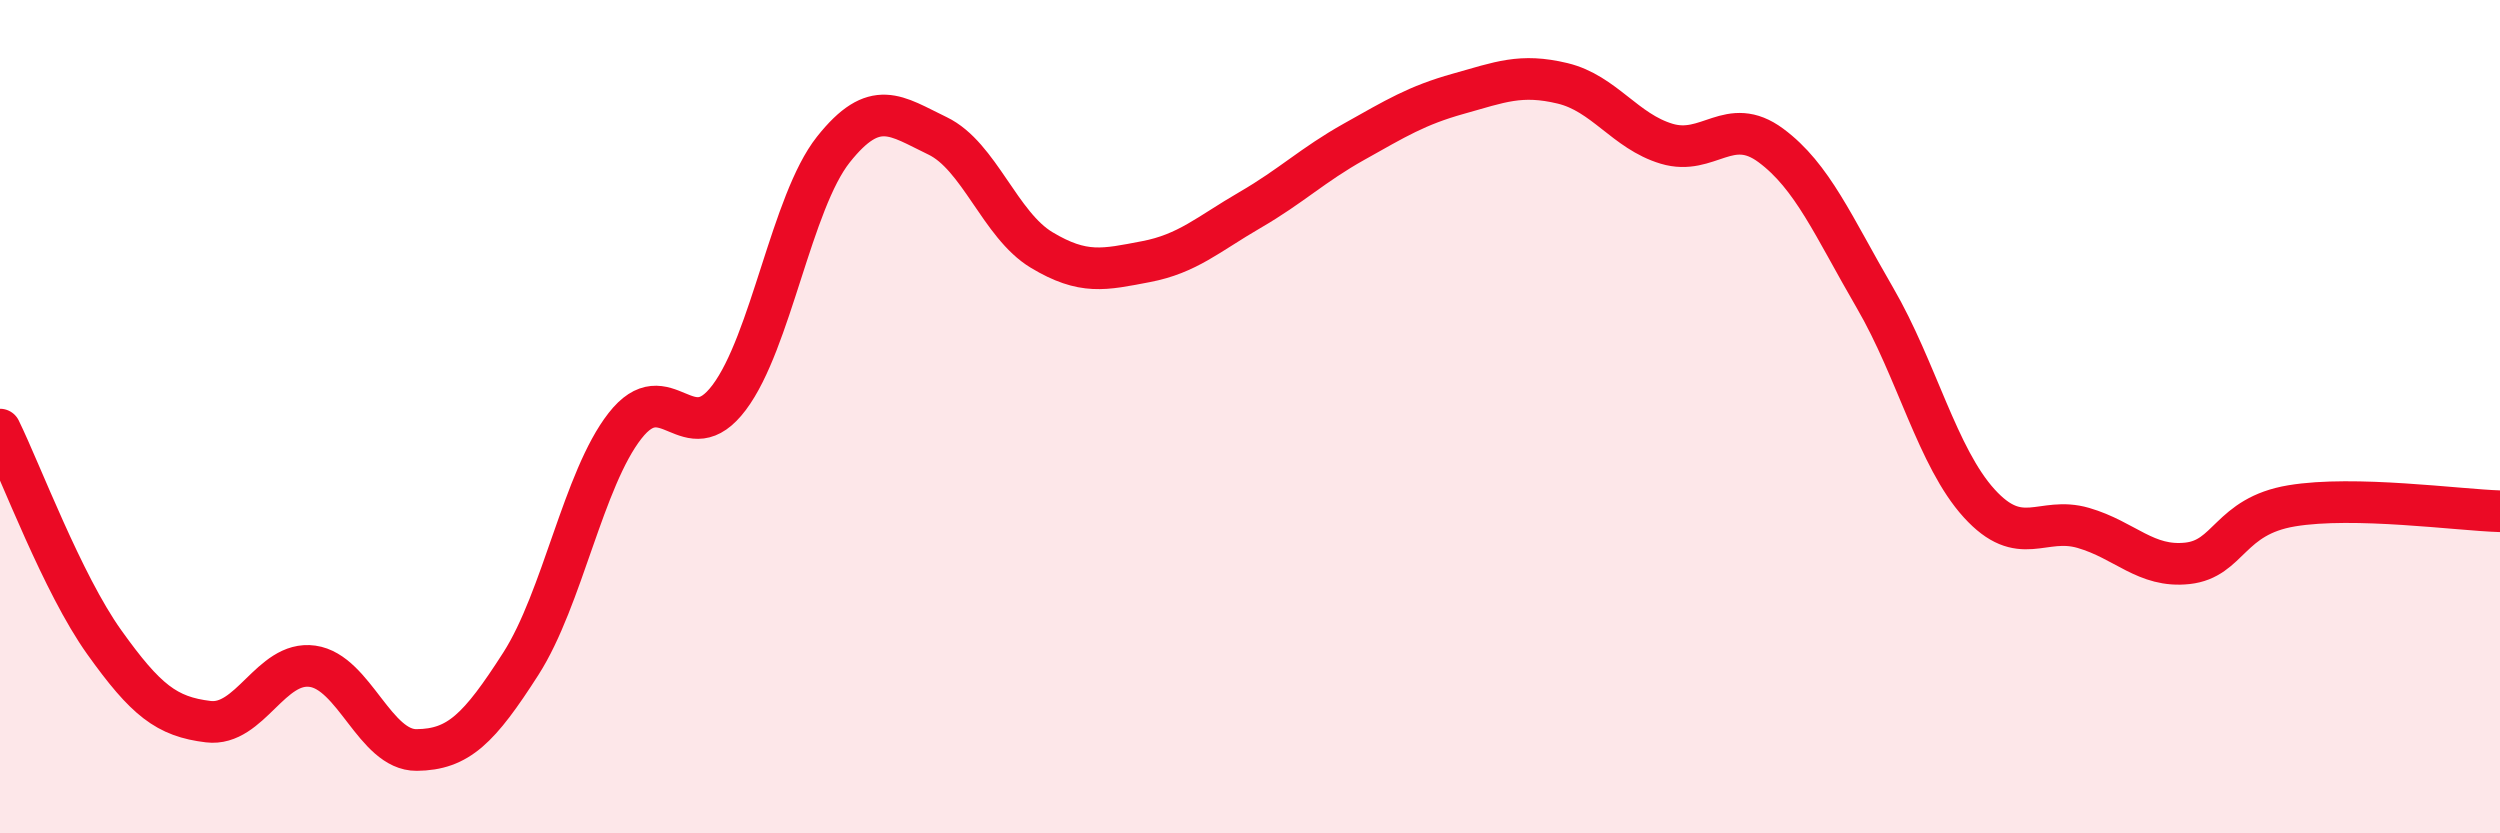
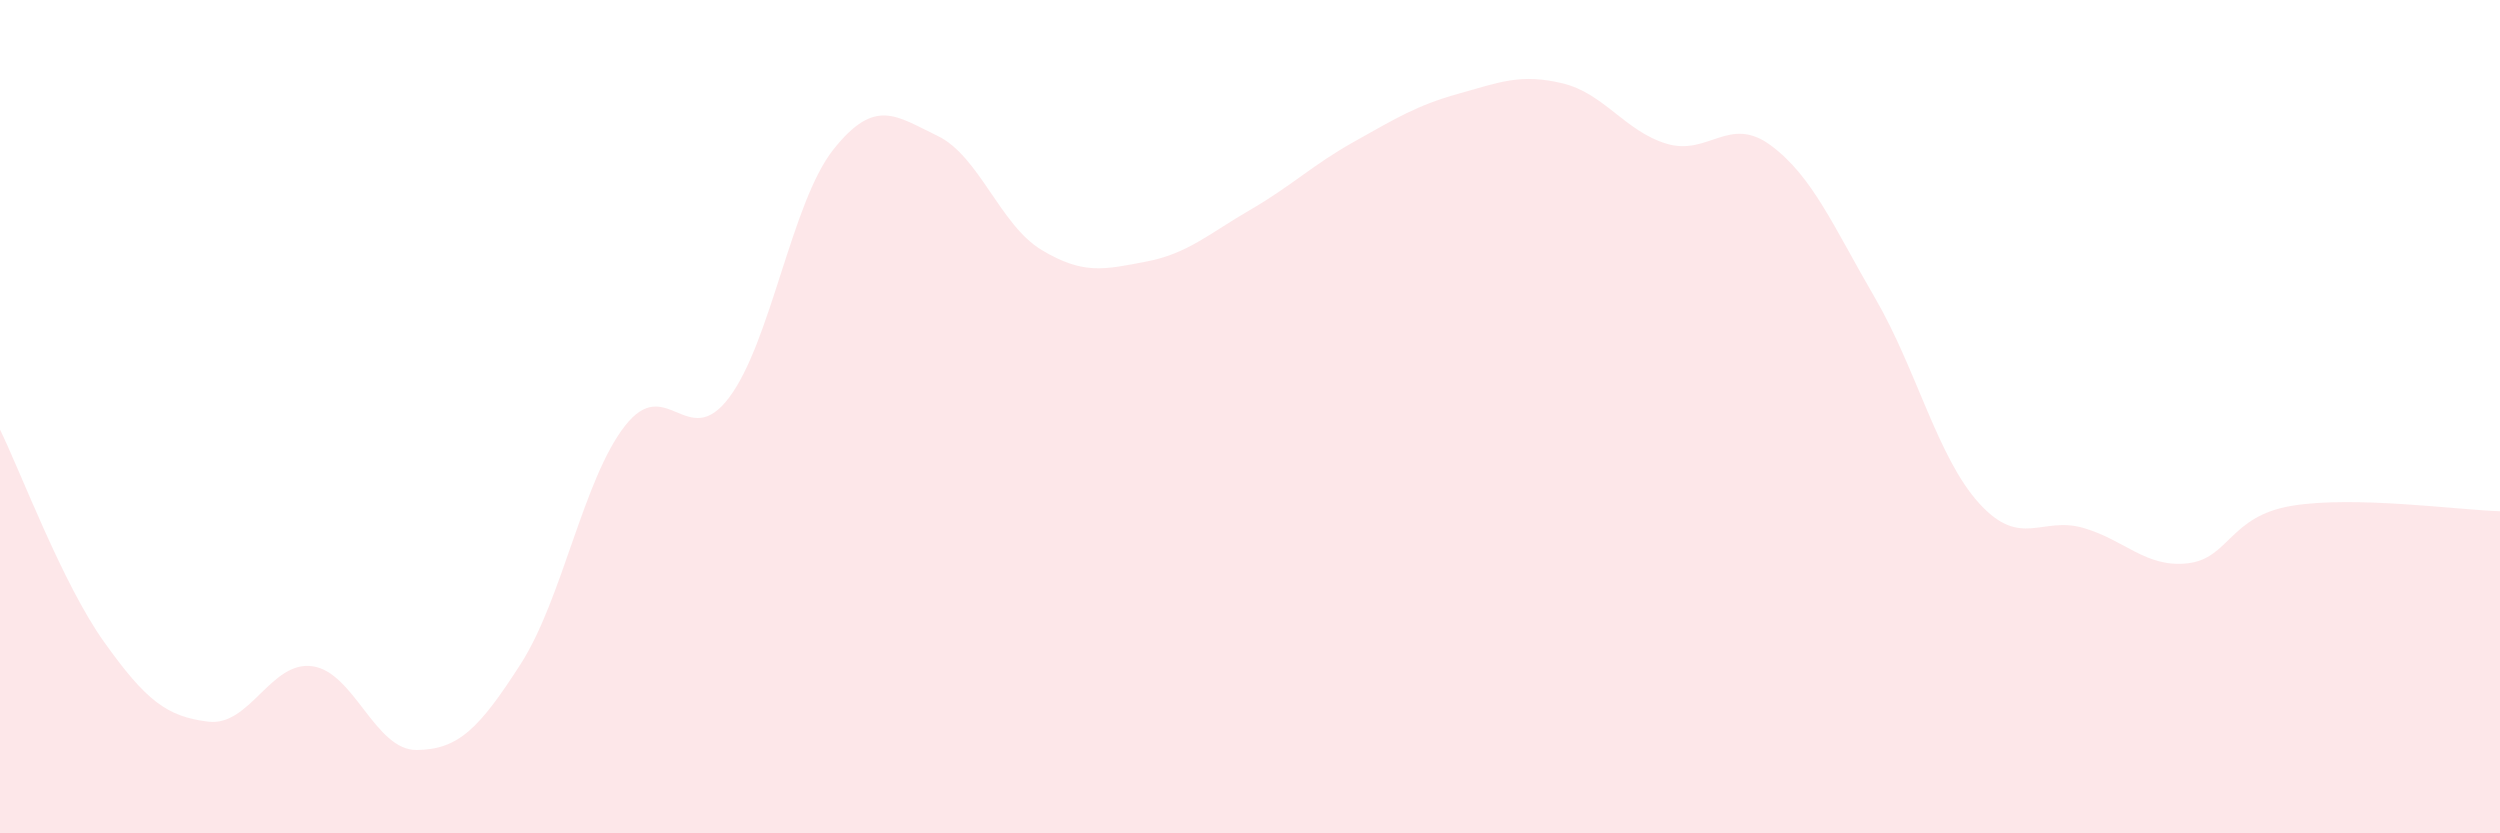
<svg xmlns="http://www.w3.org/2000/svg" width="60" height="20" viewBox="0 0 60 20">
  <path d="M 0,10.31 C 0.5,11.33 1.5,14.01 2.5,15.41 C 3.5,16.81 4,17.2 5,17.32 C 6,17.44 6.5,15.85 7.5,15.99 C 8.5,16.13 9,18.01 10,18 C 11,17.99 11.5,17.49 12.5,15.93 C 13.5,14.37 14,11.5 15,10.22 C 16,8.94 16.5,10.87 17.5,9.54 C 18.5,8.21 19,4.85 20,3.59 C 21,2.33 21.5,2.78 22.5,3.26 C 23.5,3.74 24,5.4 25,6 C 26,6.6 26.5,6.47 27.5,6.28 C 28.5,6.09 29,5.62 30,5.04 C 31,4.46 31.5,3.96 32.5,3.4 C 33.5,2.84 34,2.53 35,2.25 C 36,1.97 36.5,1.76 37.5,2 C 38.5,2.24 39,3.15 40,3.45 C 41,3.75 41.5,2.75 42.5,3.49 C 43.5,4.23 44,5.43 45,7.15 C 46,8.87 46.5,10.98 47.5,12.08 C 48.5,13.18 49,12.38 50,12.67 C 51,12.96 51.5,13.63 52.5,13.52 C 53.5,13.41 53.5,12.39 55,12.14 C 56.5,11.89 59,12.24 60,12.27L60 20L0 20Z" fill="#EB0A25" opacity="0.1" stroke-linecap="round" stroke-linejoin="round" />
-   <path d="M 0,10.31 C 0.5,11.33 1.5,14.01 2.5,15.41 C 3.5,16.81 4,17.2 5,17.32 C 6,17.44 6.5,15.85 7.5,15.99 C 8.5,16.13 9,18.01 10,18 C 11,17.99 11.5,17.49 12.5,15.93 C 13.5,14.37 14,11.5 15,10.22 C 16,8.94 16.5,10.87 17.5,9.54 C 18.5,8.21 19,4.85 20,3.59 C 21,2.33 21.5,2.78 22.5,3.26 C 23.5,3.74 24,5.4 25,6 C 26,6.6 26.5,6.47 27.5,6.28 C 28.5,6.09 29,5.62 30,5.04 C 31,4.46 31.5,3.96 32.5,3.4 C 33.5,2.84 34,2.53 35,2.25 C 36,1.97 36.5,1.76 37.5,2 C 38.5,2.24 39,3.15 40,3.45 C 41,3.75 41.5,2.75 42.5,3.49 C 43.5,4.23 44,5.43 45,7.15 C 46,8.87 46.5,10.98 47.5,12.08 C 48.5,13.18 49,12.38 50,12.67 C 51,12.96 51.5,13.63 52.5,13.52 C 53.5,13.41 53.5,12.39 55,12.14 C 56.5,11.89 59,12.24 60,12.27" stroke="#EB0A25" stroke-width="1" fill="none" stroke-linecap="round" stroke-linejoin="round" />
</svg>